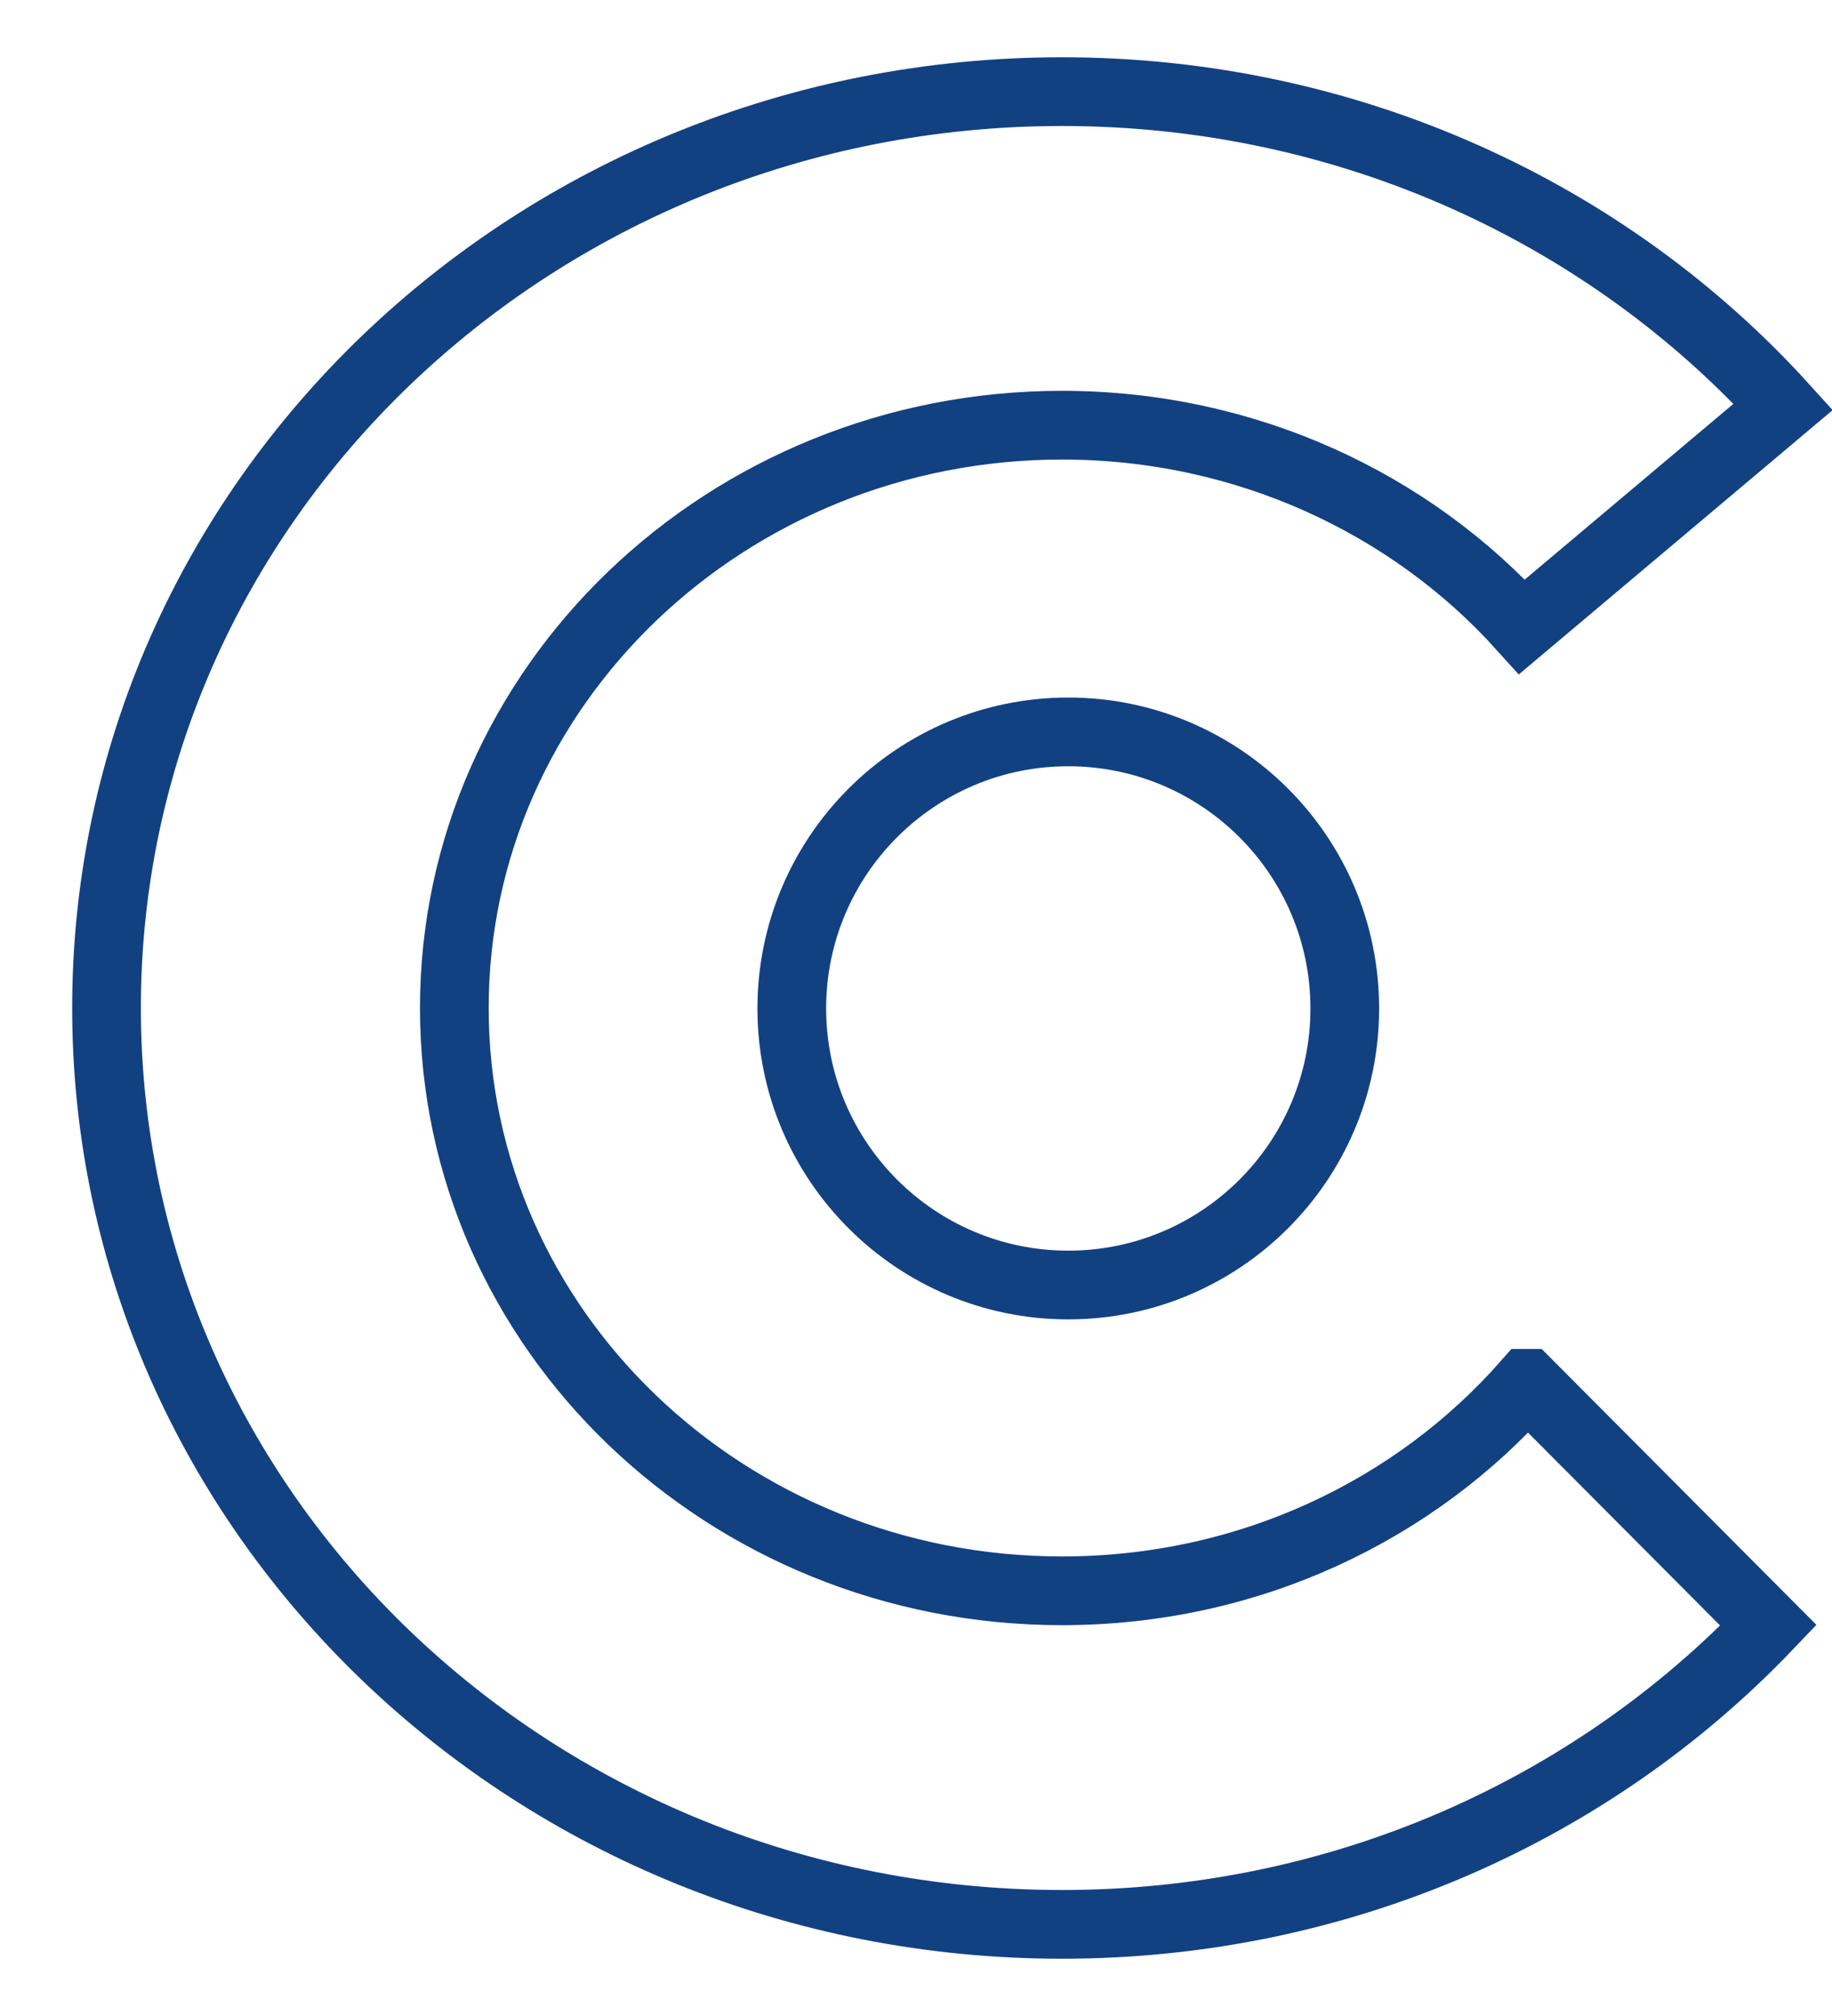
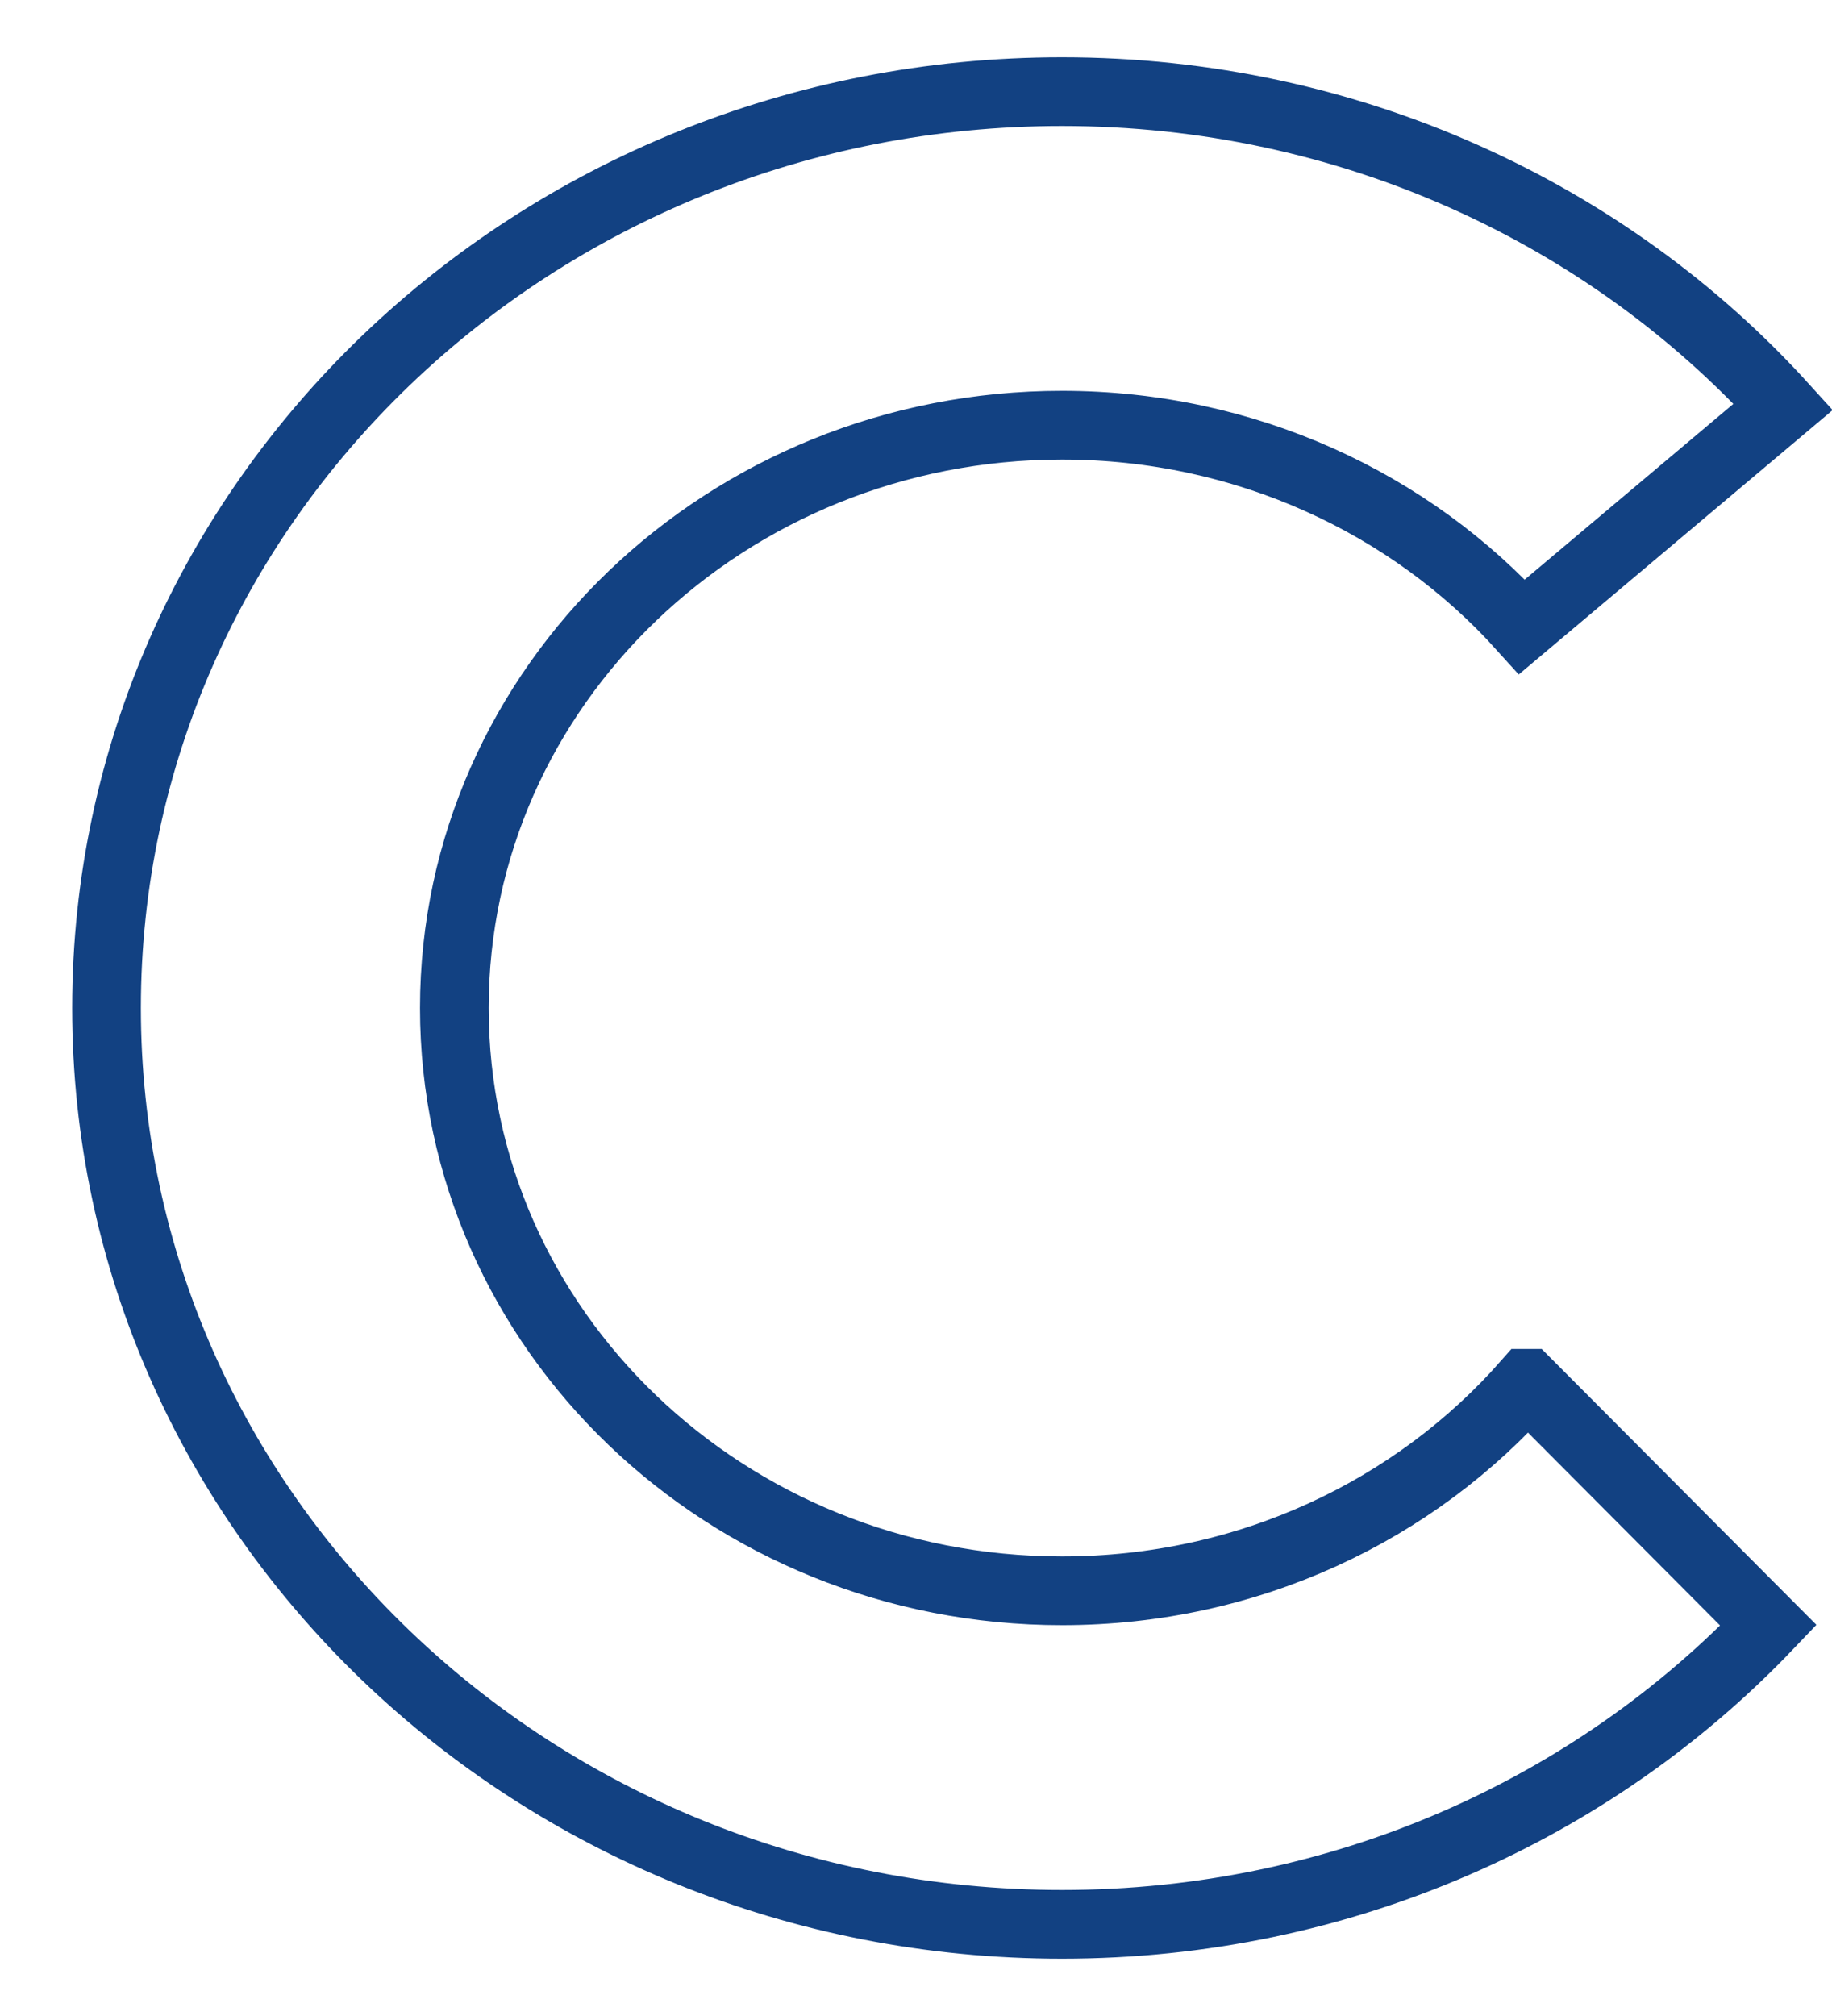
<svg xmlns="http://www.w3.org/2000/svg" fill="none" viewBox="0 0 20 22" height="22" width="20">
  <path stroke-miterlimit="10" stroke-width="0.75" stroke="#124182" d="M16.67 15.096C15.45 16.483 13.632 17.36 11.594 17.36C7.929 17.36 4.96 14.513 4.96 11C4.96 7.487 7.934 4.64 11.594 4.64C13.598 4.64 15.401 5.493 16.616 6.84L19.468 4.439C17.557 2.333 14.735 1 11.594 1C5.832 1 1.163 5.478 1.163 11C1.163 16.522 5.832 21 11.594 21C14.651 21 17.395 19.741 19.306 17.737L16.675 15.096H16.67Z" />
-   <path stroke-miterlimit="10" stroke-width="0.75" stroke="#124182" d="M11.662 14.023C13.328 14.023 14.681 12.671 14.681 11.005C14.681 9.339 13.328 7.987 11.662 7.987C9.997 7.987 8.644 9.339 8.644 11.005C8.644 12.671 9.997 14.023 11.662 14.023Z" />
</svg>